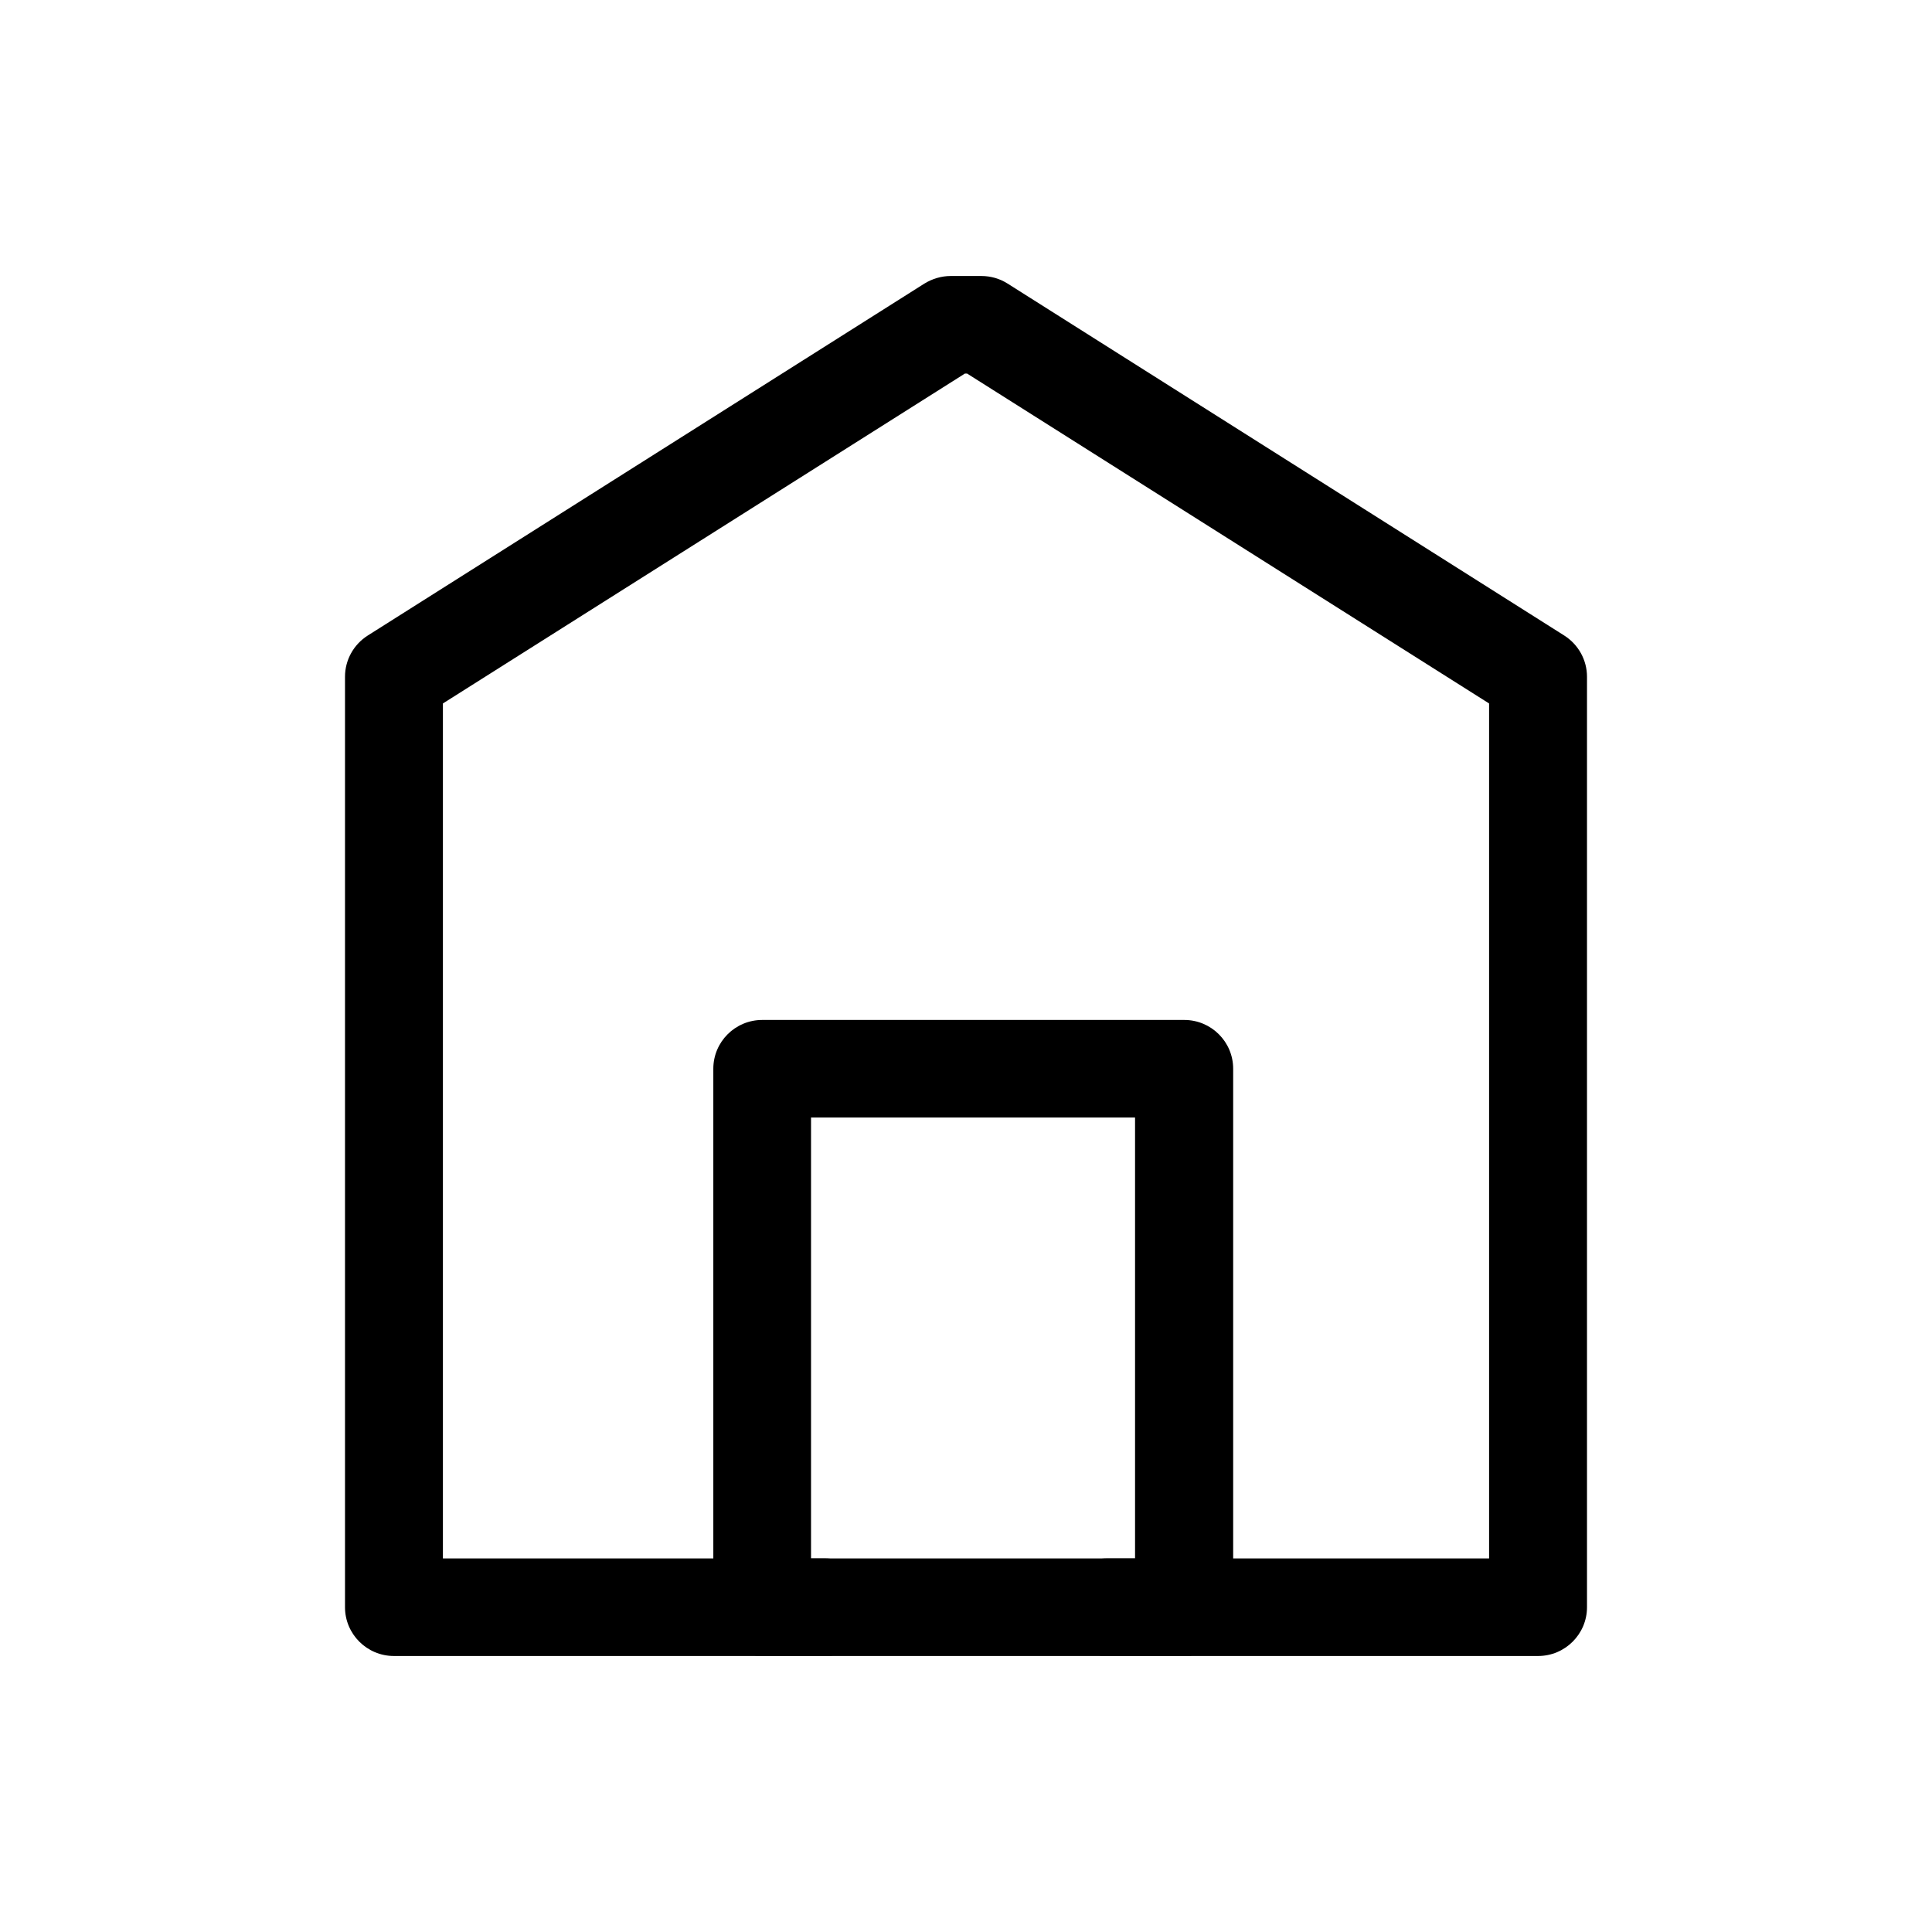
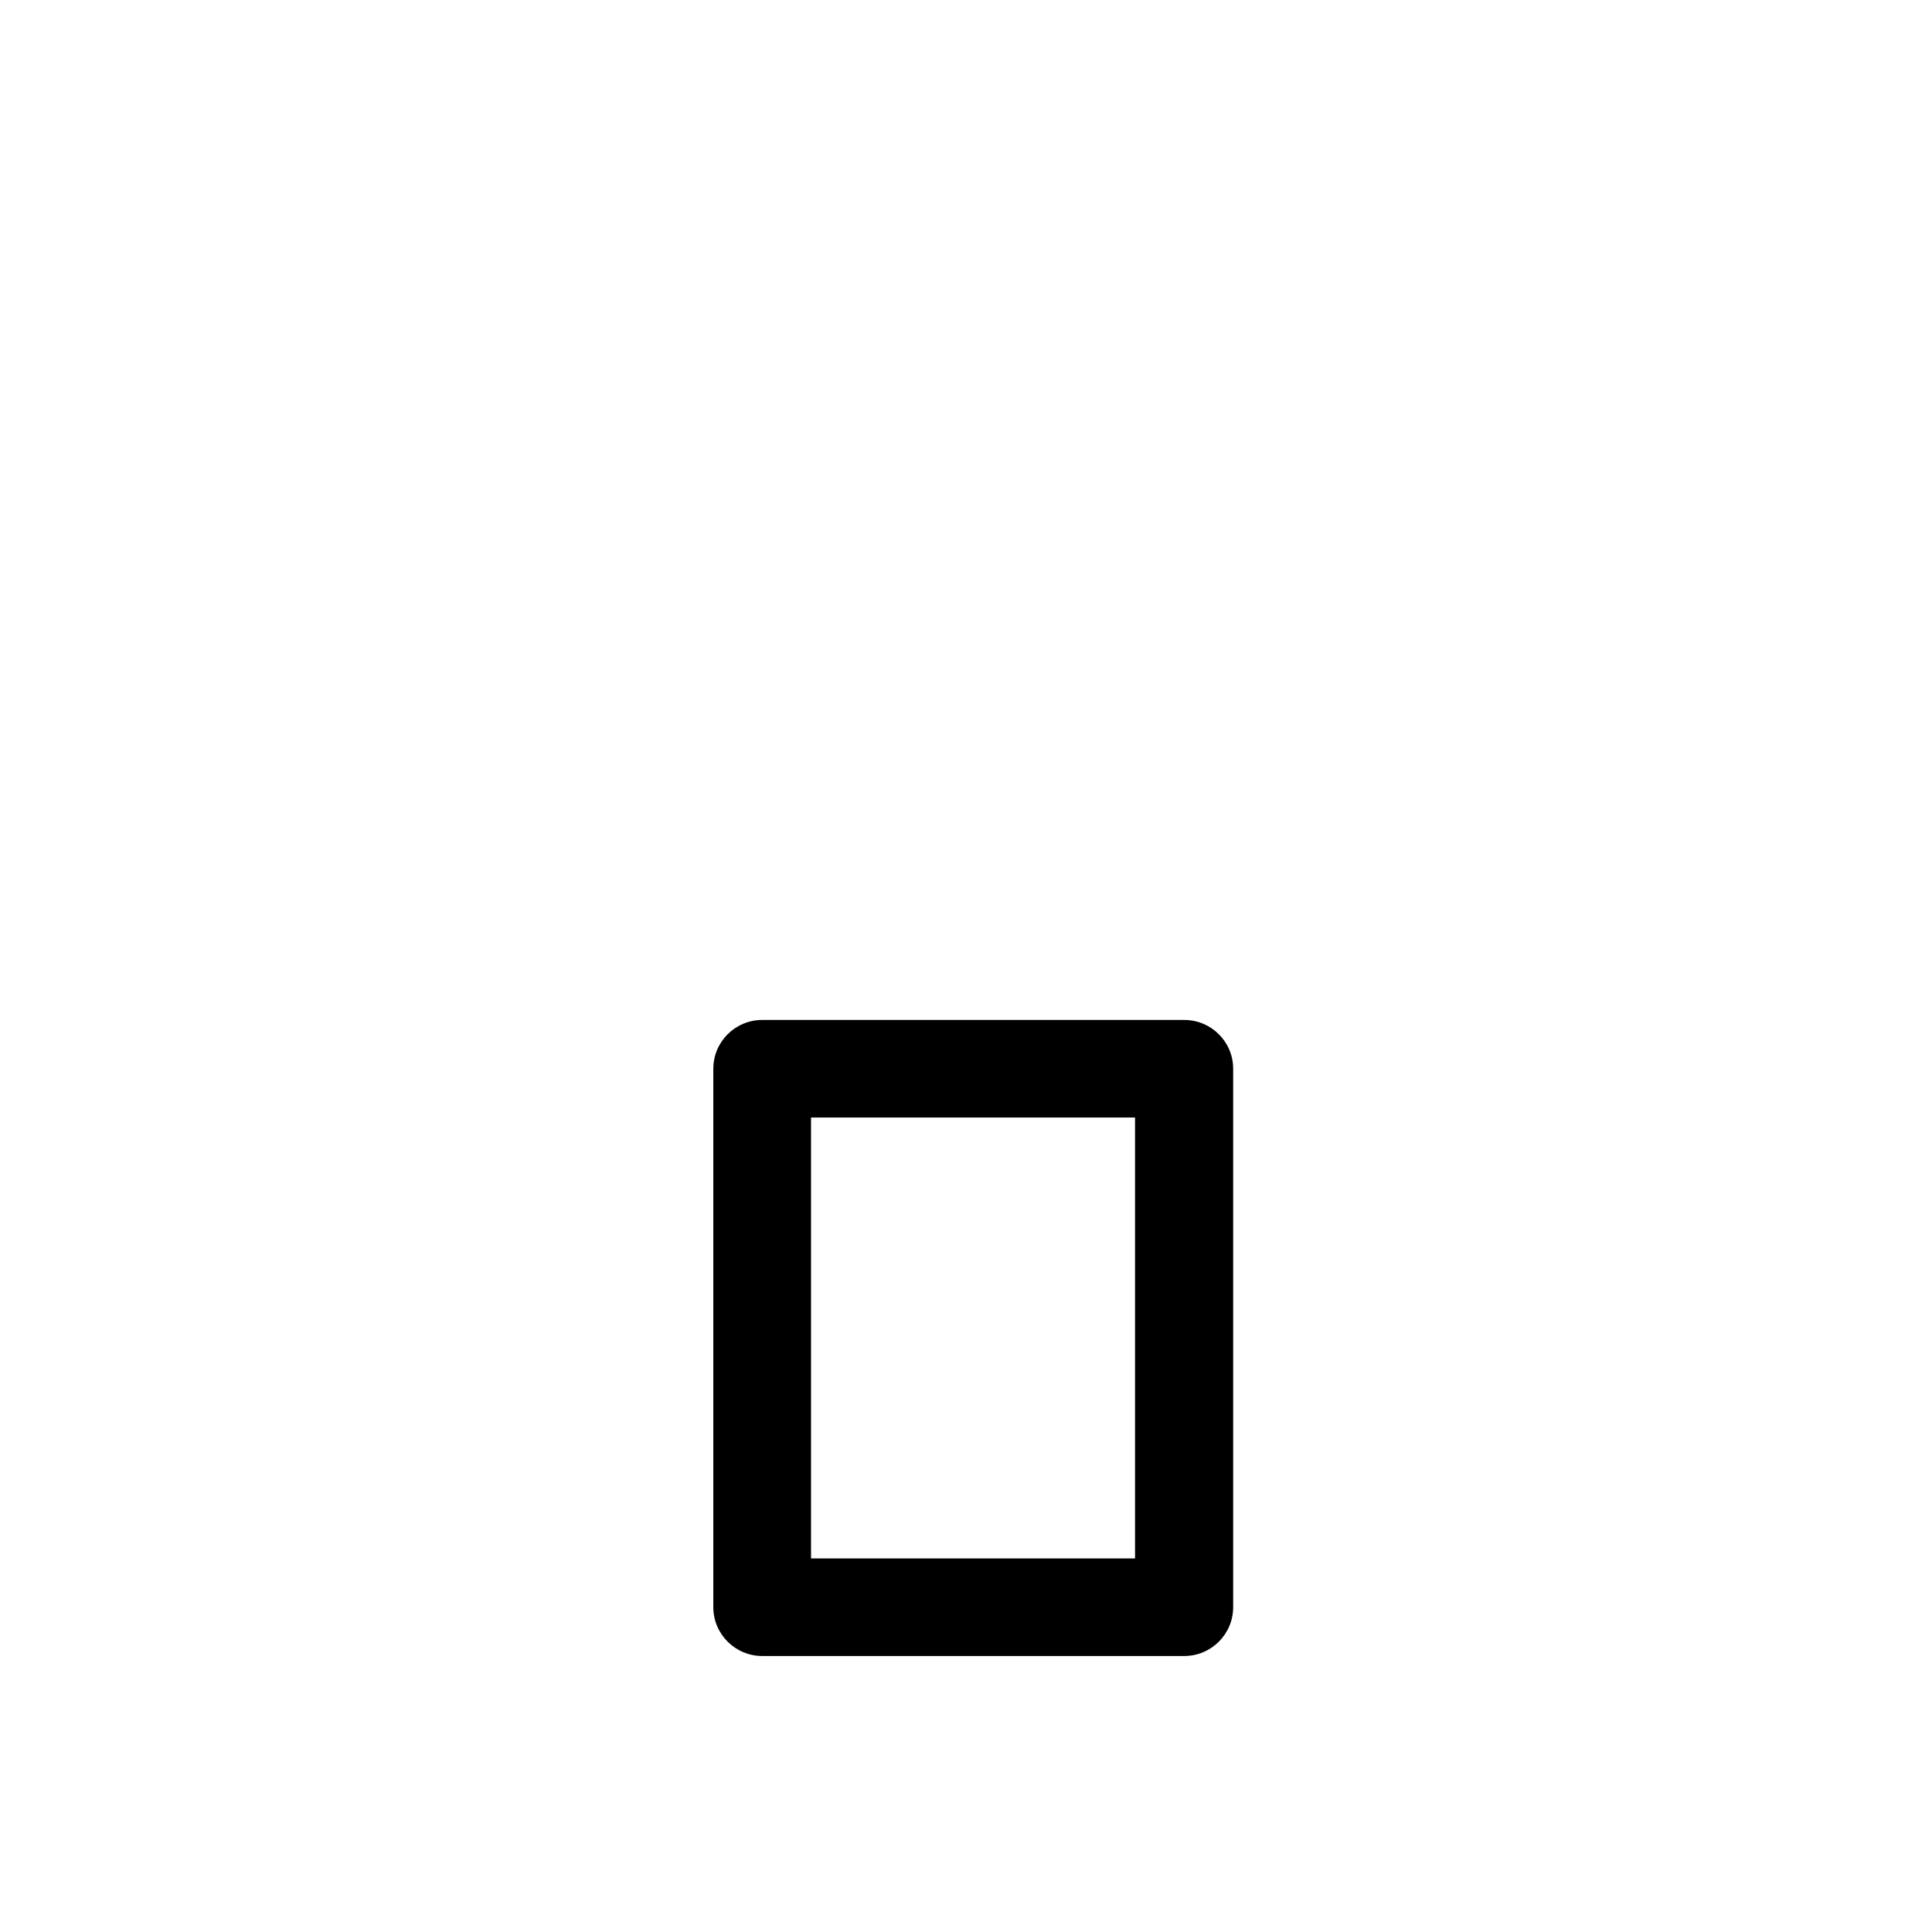
<svg xmlns="http://www.w3.org/2000/svg" width="28" height="28" viewBox="0 0 28 28" fill="none">
-   <path d="M22.291 24H16.045C15.653 24 15.335 23.683 15.335 23.293C15.335 22.903 15.653 22.586 16.045 22.586H21.581V10.195L14.016 5.414H13.984L6.419 10.195V22.586H11.955C12.347 22.586 12.665 22.903 12.665 23.293C12.665 23.683 12.347 24 11.955 24H5.709C5.318 24 5 23.683 5 23.293V9.808C5 9.565 5.125 9.341 5.329 9.211L13.397 4.11C13.511 4.04 13.644 4 13.777 4H14.223C14.356 4 14.489 4.037 14.603 4.11L22.671 9.211C22.875 9.341 23 9.565 23 9.808V23.293C23 23.683 22.682 24 22.291 24Z" fill="black" />
  <path d="M17.163 24H11.047C10.656 24 10.338 23.683 10.338 23.293V15.489C10.338 15.098 10.656 14.782 11.047 14.782H17.163C17.554 14.782 17.872 15.098 17.872 15.489V23.293C17.872 23.683 17.554 24 17.163 24ZM11.754 22.586H16.45V16.196H11.754V22.586Z" fill="black" />
</svg>